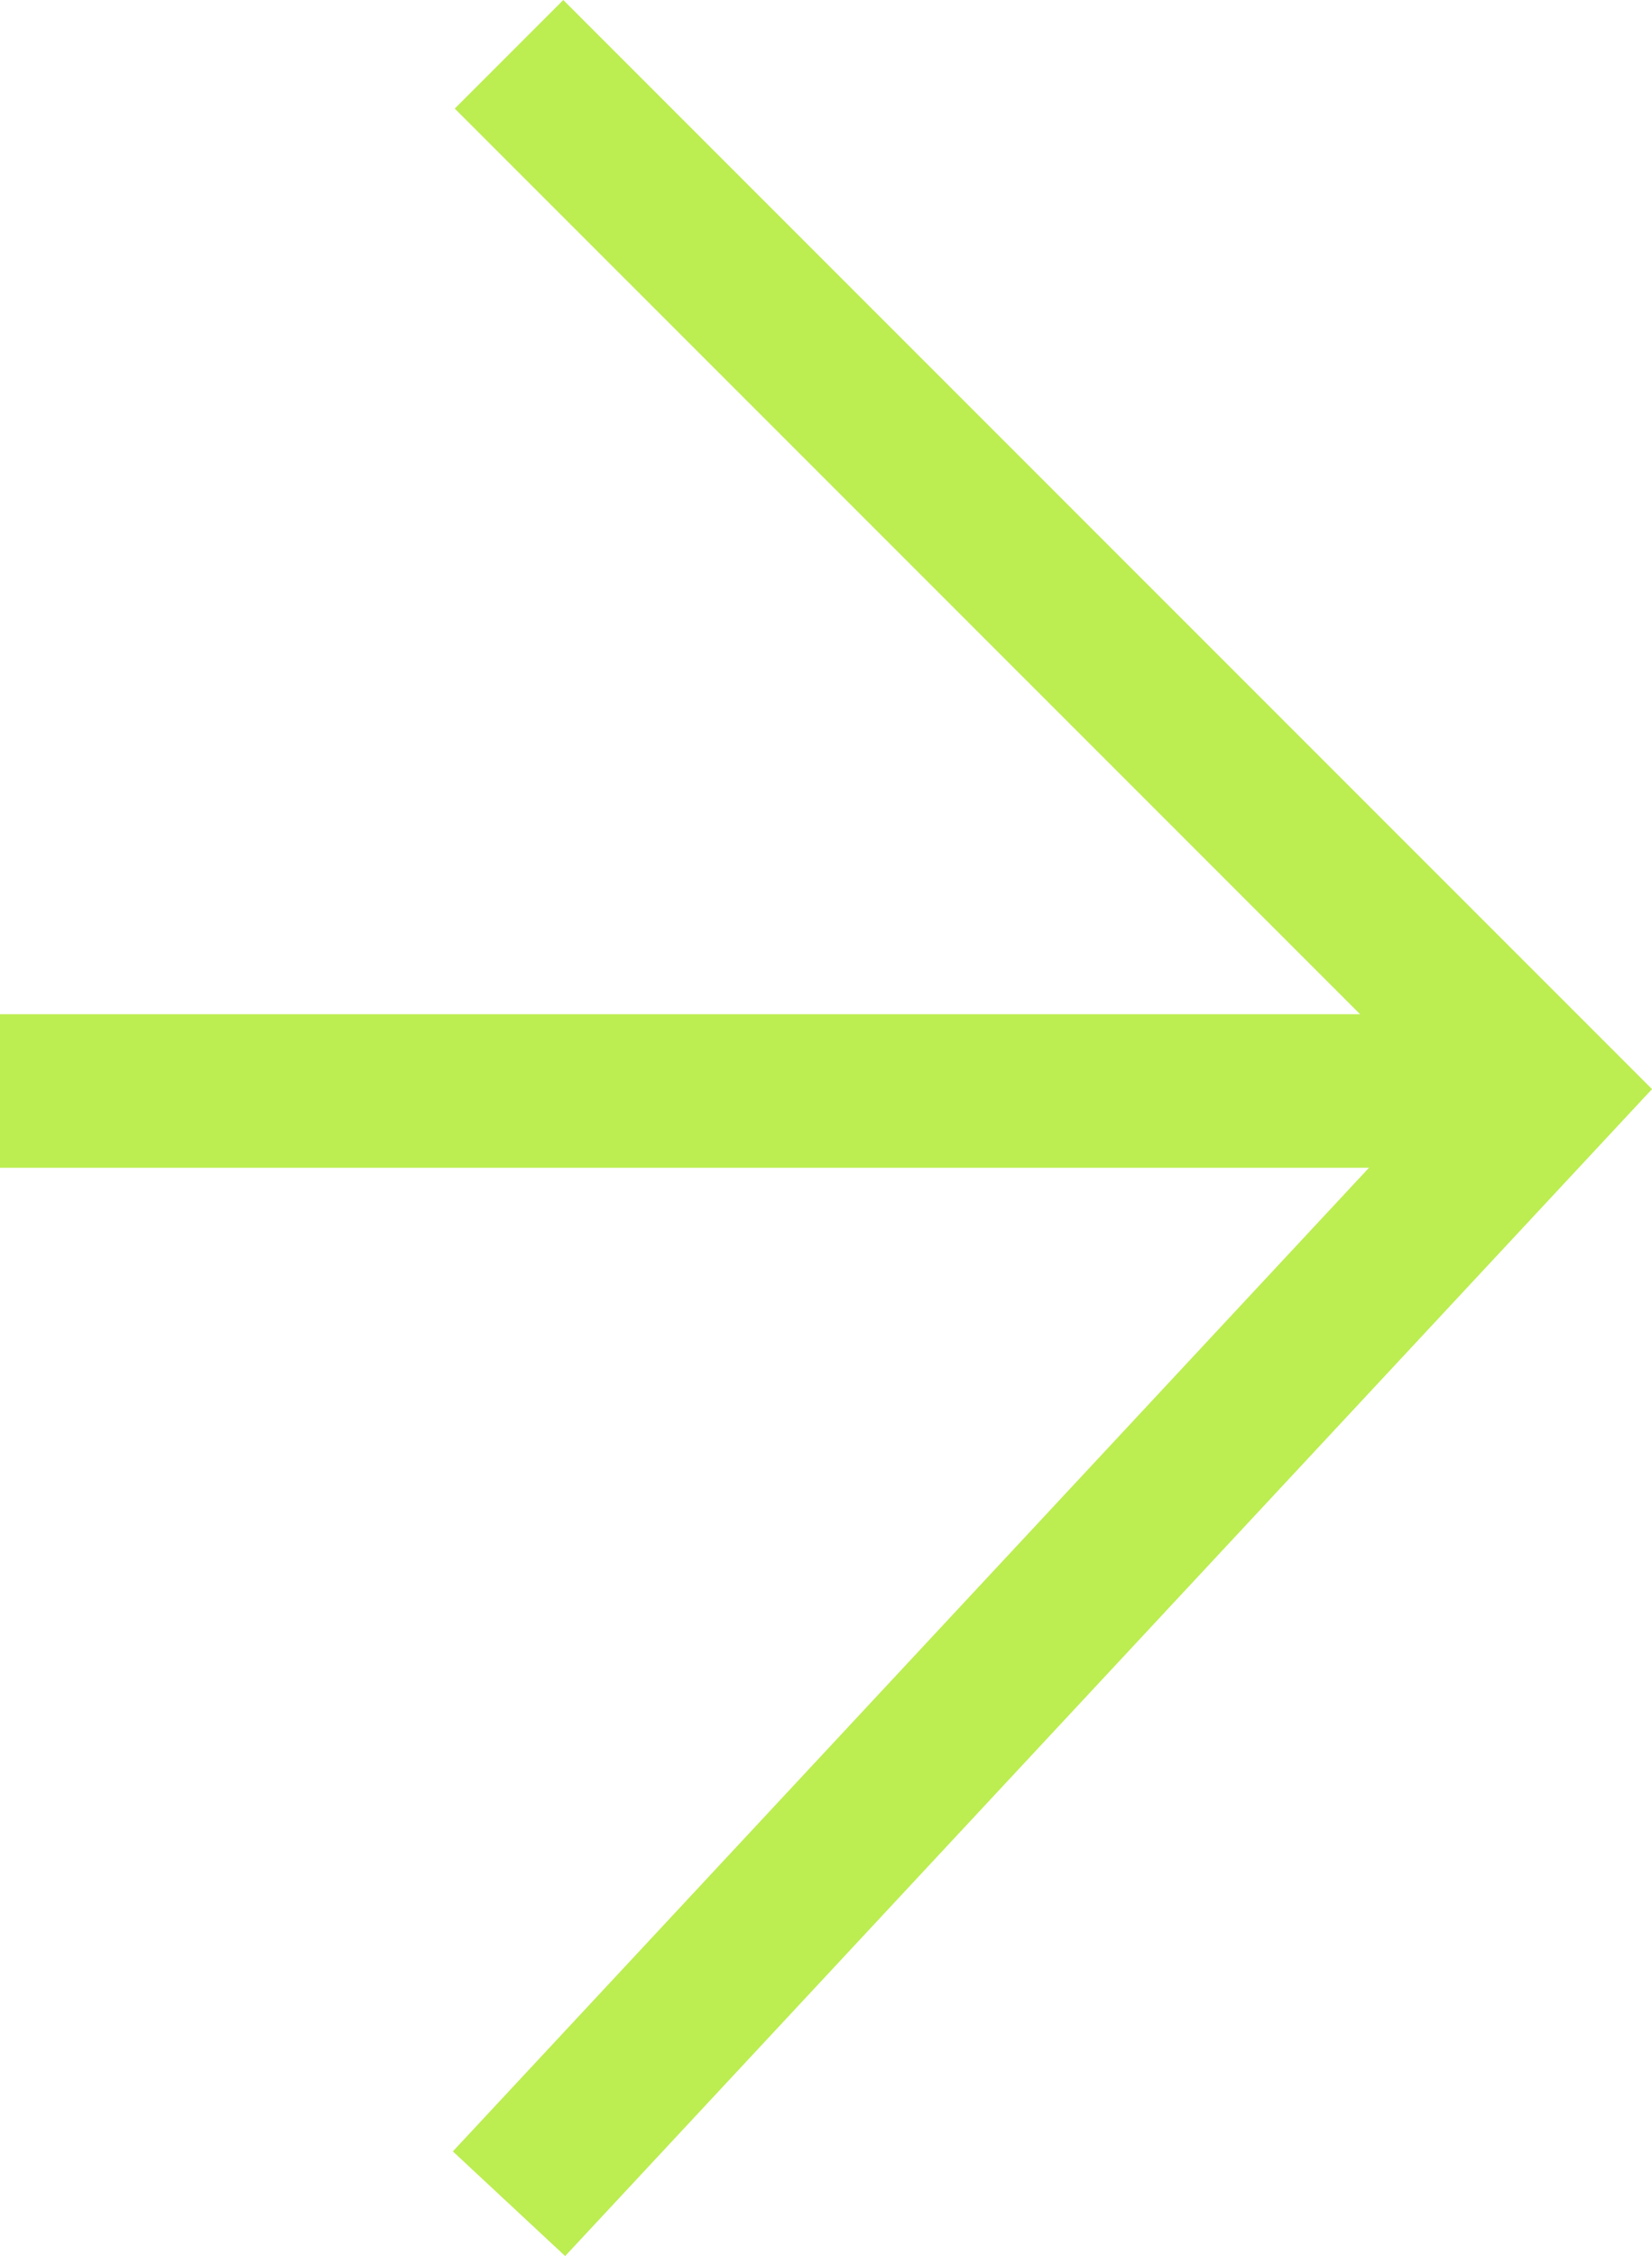
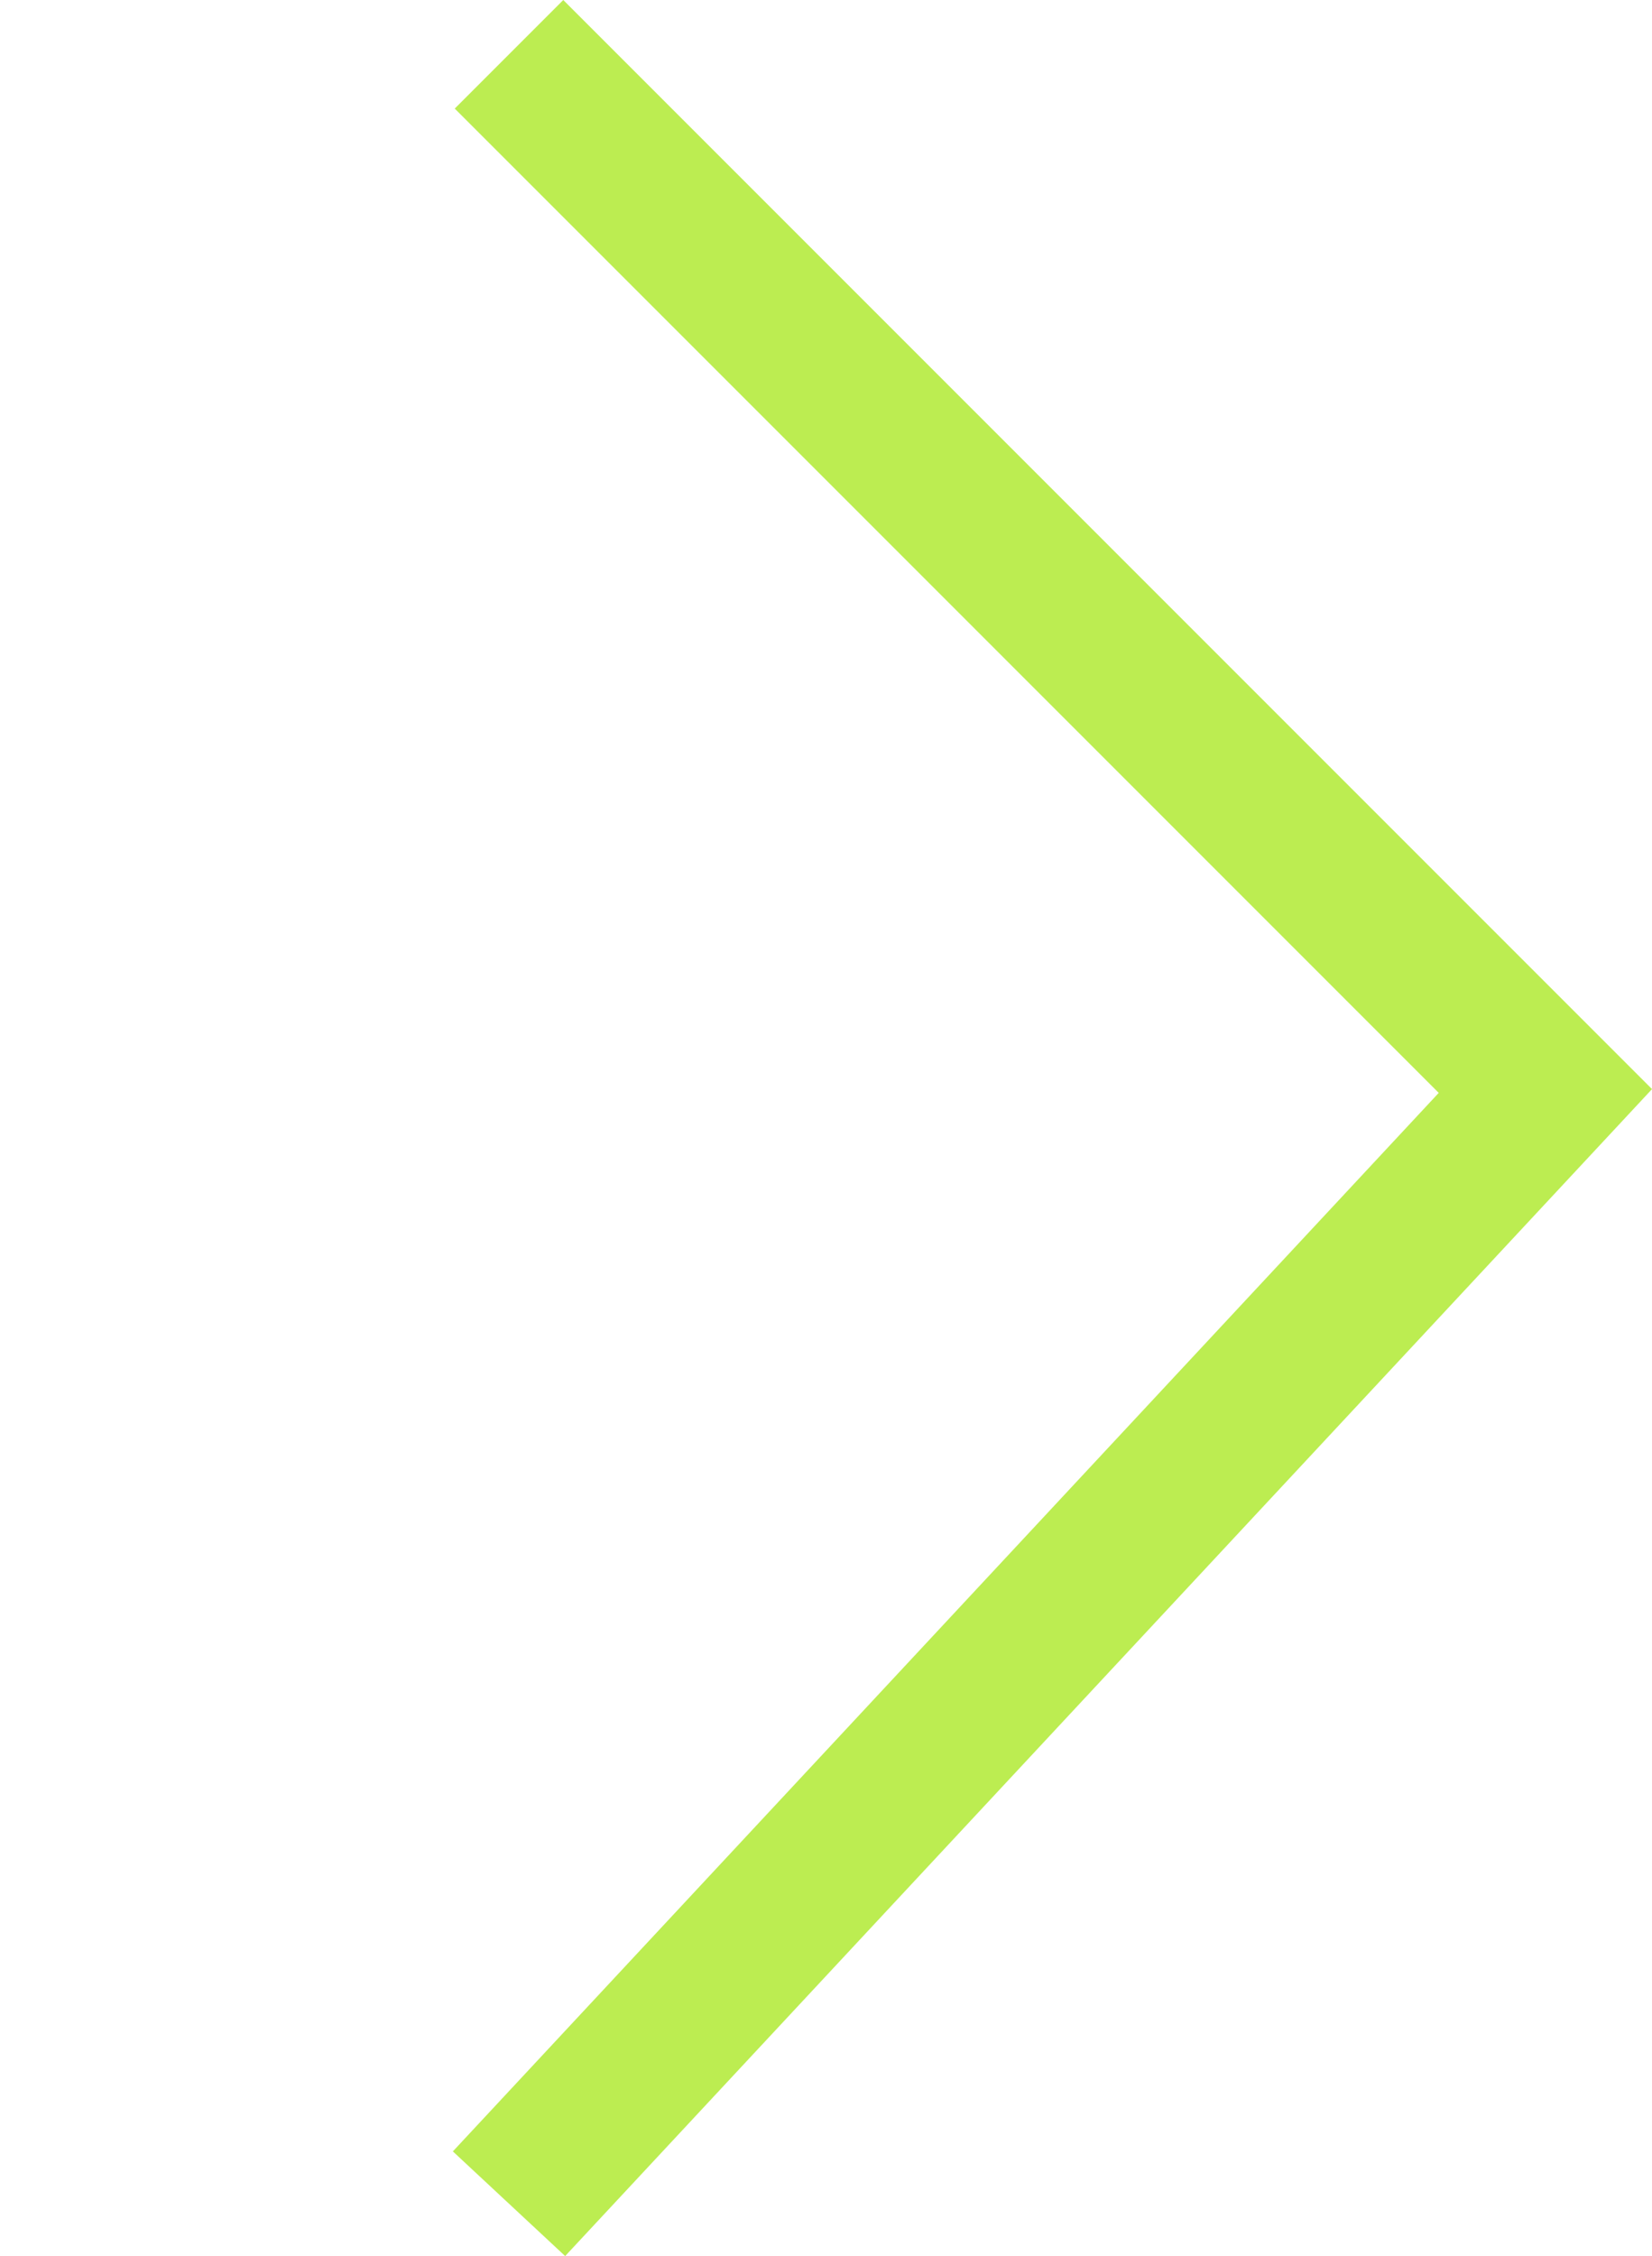
<svg xmlns="http://www.w3.org/2000/svg" width="32.29" height="44.083" viewBox="0 0 32.29 44.083">
  <g id="flecha_verde_cabecera" transform="translate(0 0.351)">
    <g id="Capa_1" data-name="Capa 1" transform="translate(0 0.71)">
      <path id="Trazado_3" data-name="Trazado 3" d="M4.42.71,24.677,20.967,4.42,42.71" transform="translate(5.529 -0.71)" fill="none" stroke="#bced51" stroke-miterlimit="10" stroke-width="3" />
-       <line id="Línea_6" data-name="Línea 6" x1="30.206" transform="translate(0 20.257)" fill="none" stroke="#bced51" stroke-miterlimit="10" stroke-width="3" />
    </g>
  </g>
</svg>